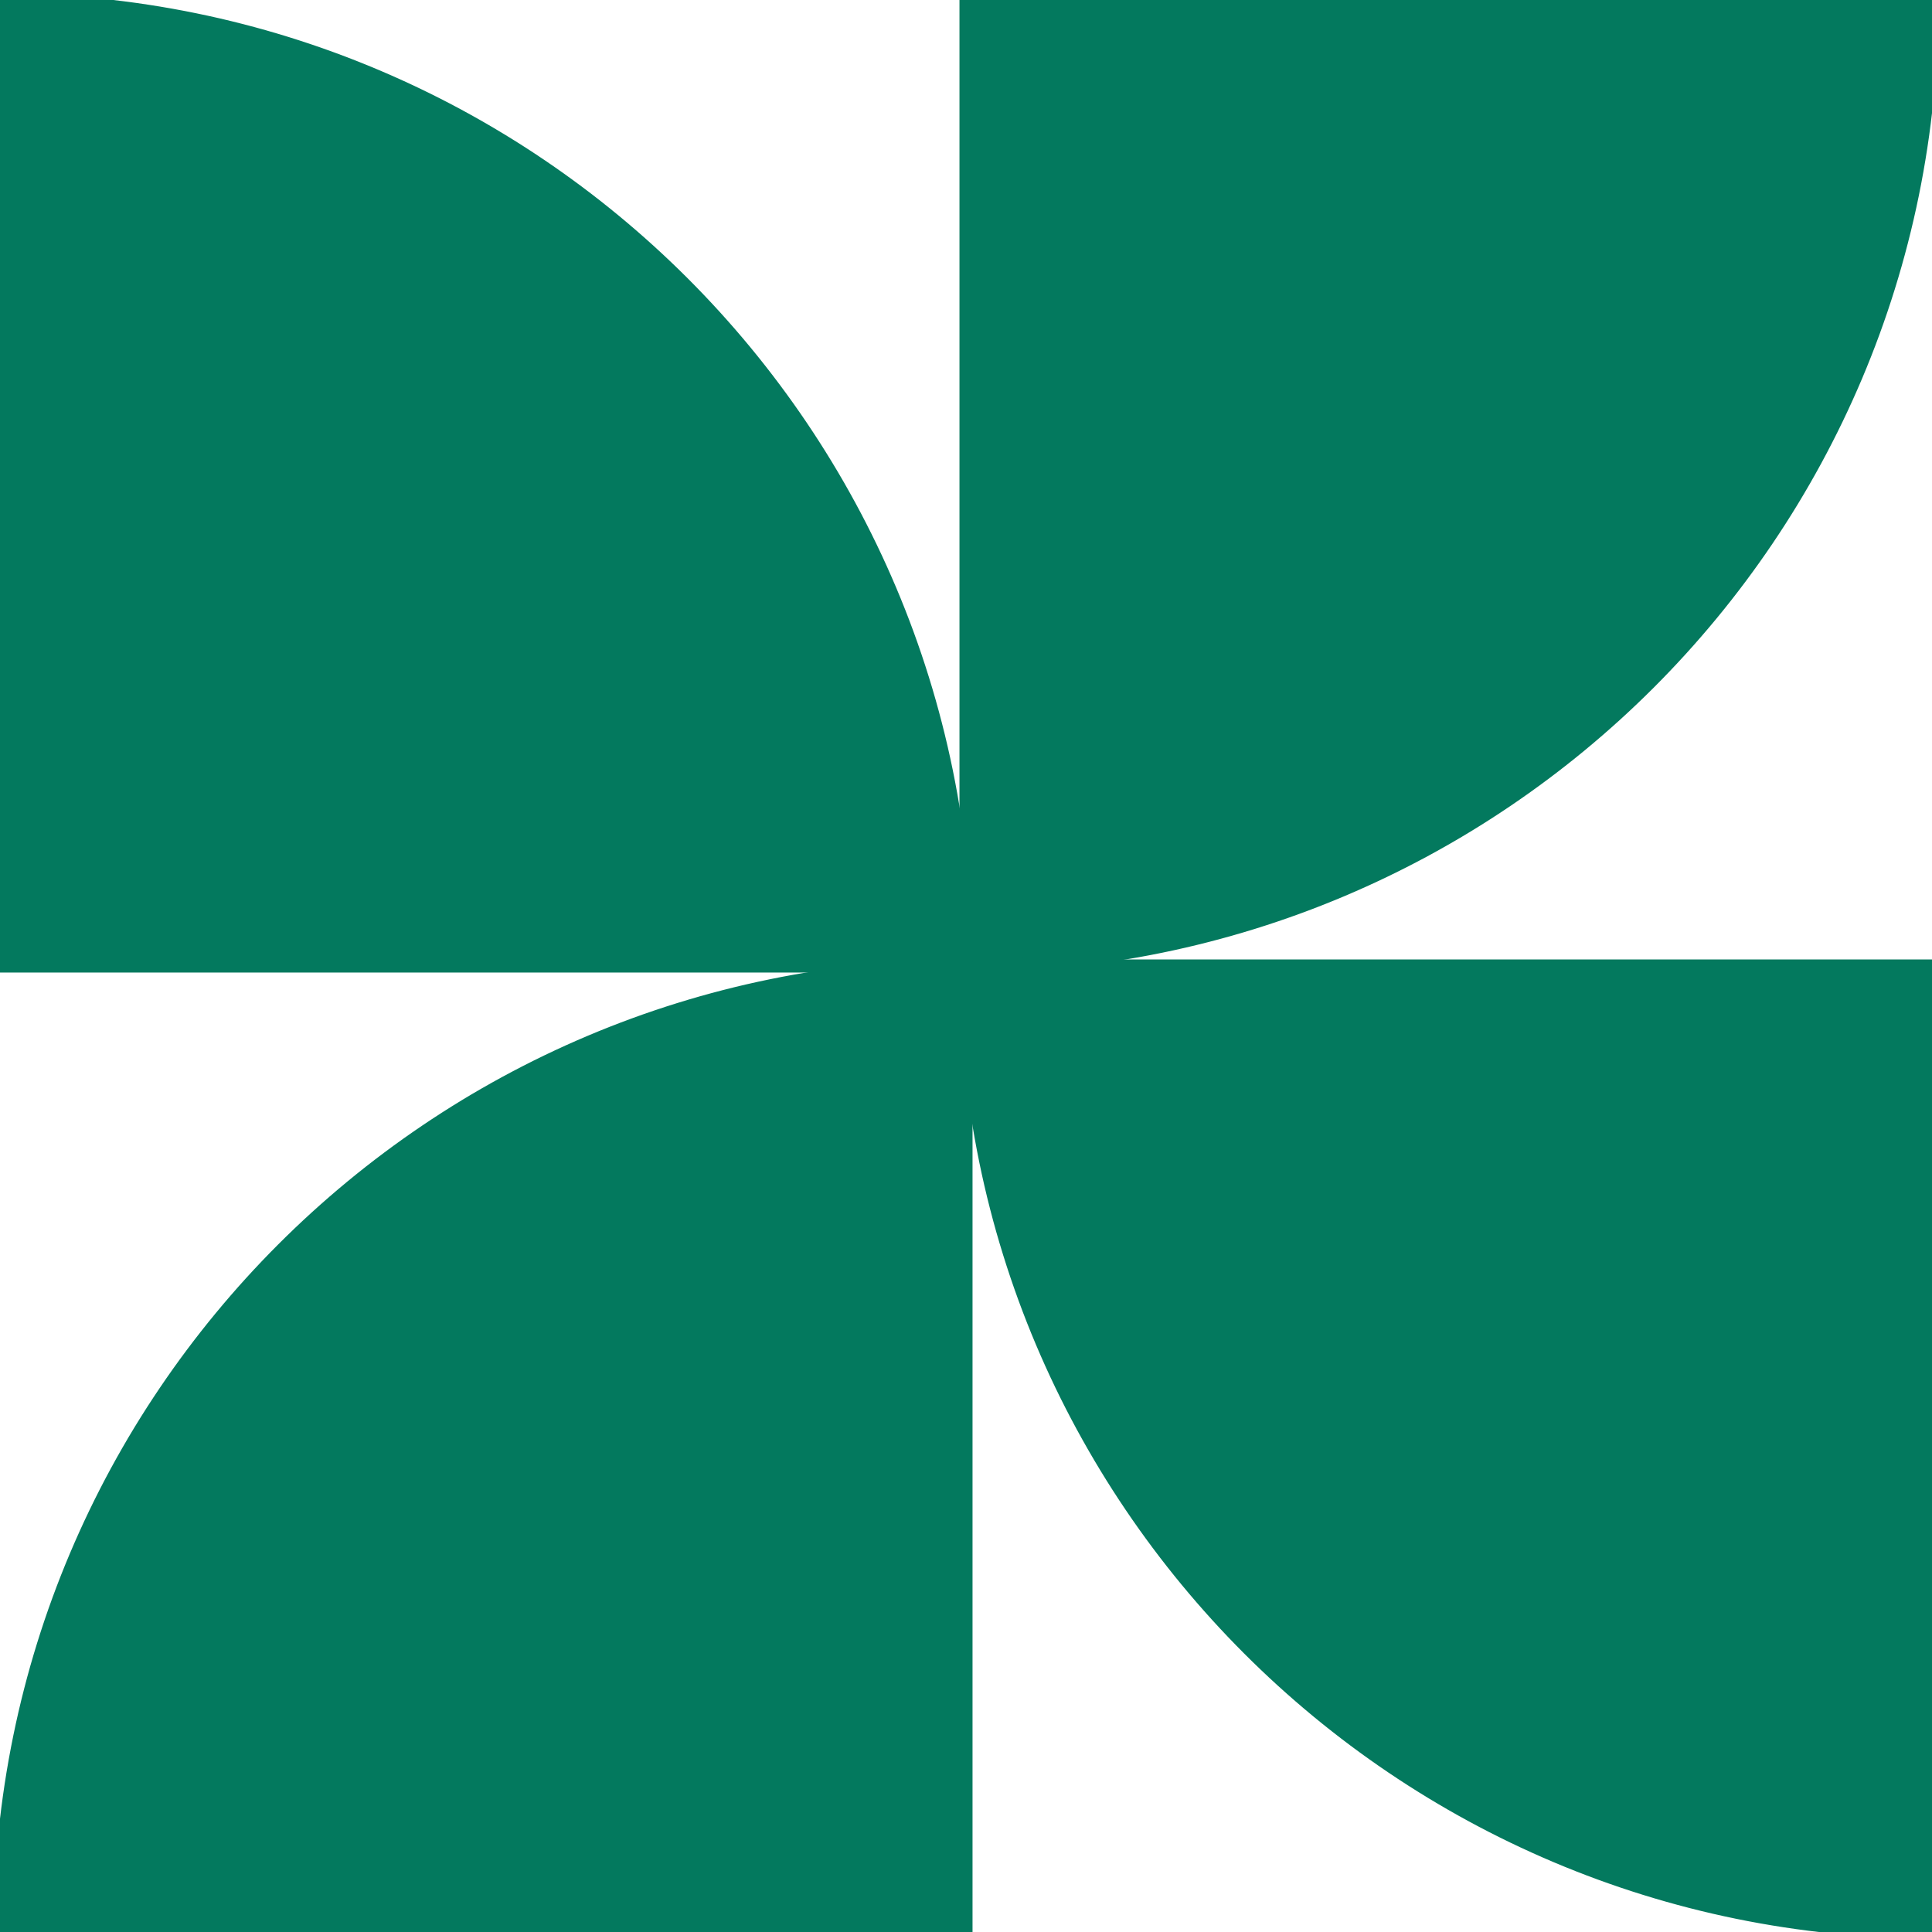
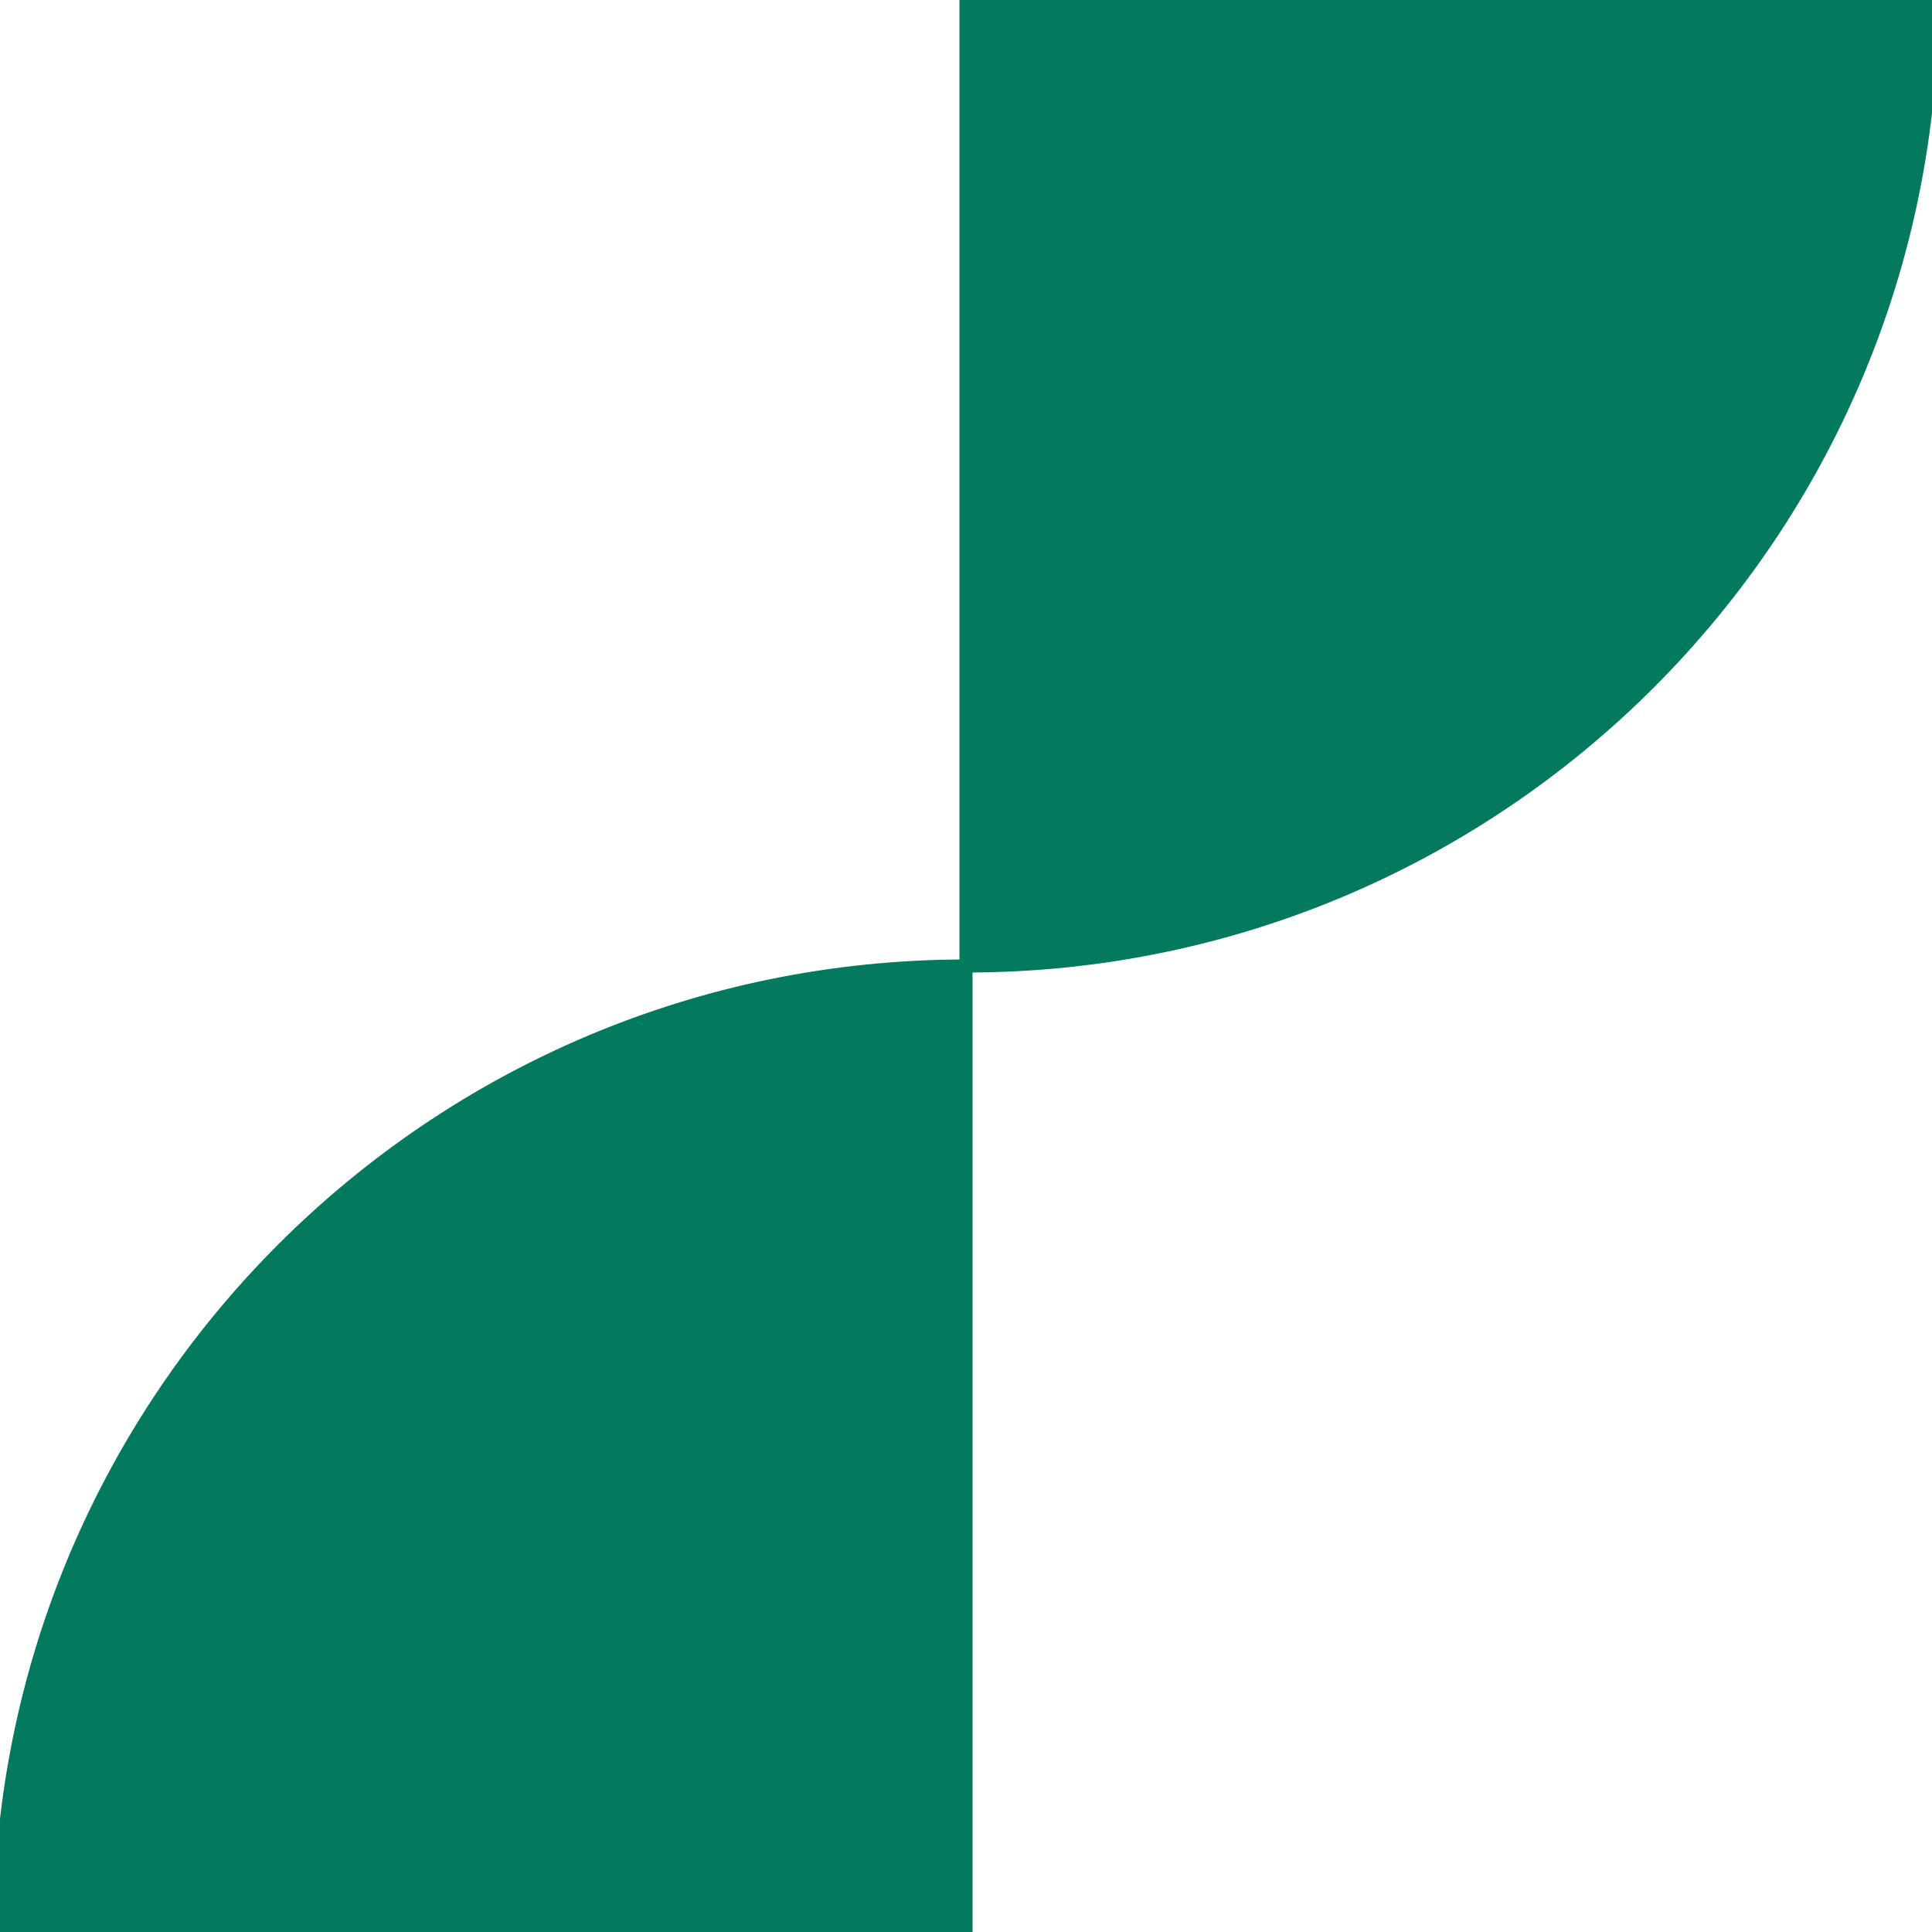
<svg xmlns="http://www.w3.org/2000/svg" fill="none" height="148" viewBox="0 0 148 148" width="148">
  <style>path, circle, rect, polygon, polyline, ellipse { fill: #03795E !important; stroke: #03795E !important; }</style>
  <g fill="#03795E">
-     <path d="m148 148c-40.869 0-74-33.131-74-74h74z" />
    <path d="m148 0c0 40.869-33.131 74-74 74v-74z" />
-     <path d="m0 0c40.869-0 74 33.131 74 74h-74z" />
    <path d="m0 148c-0-40.869 33.131-74 74-74v74z" />
  </g>
</svg>